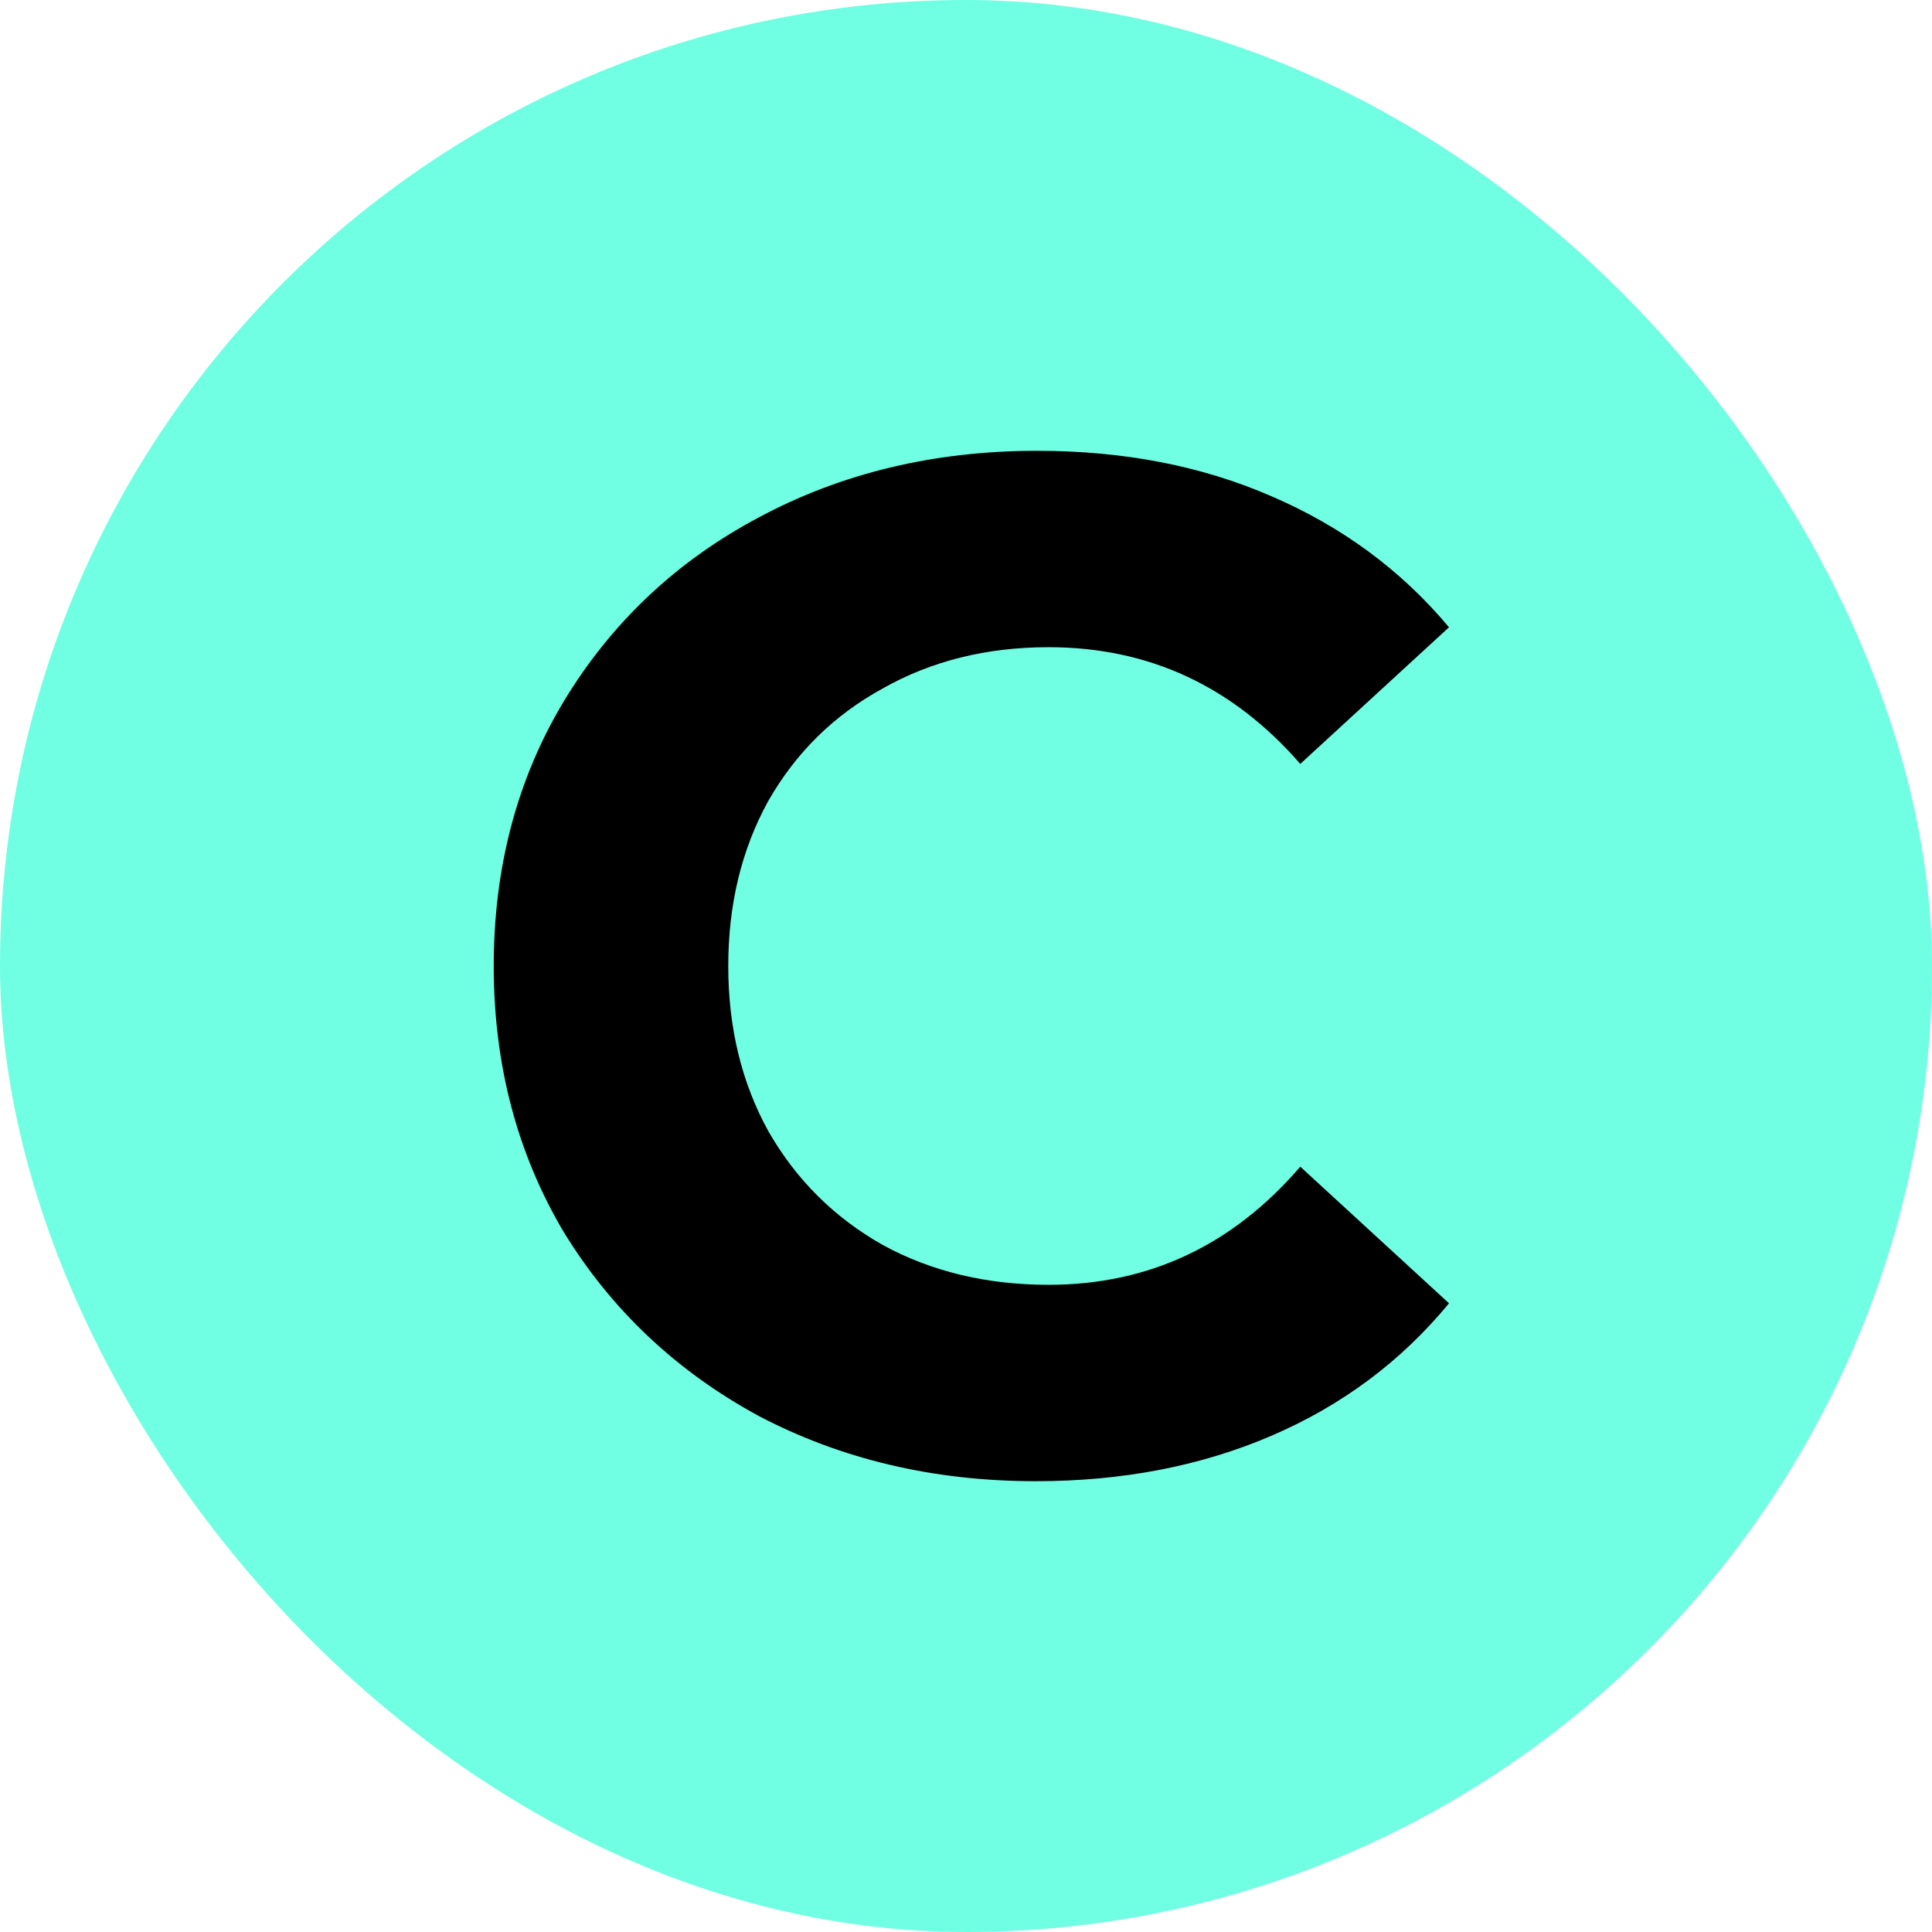
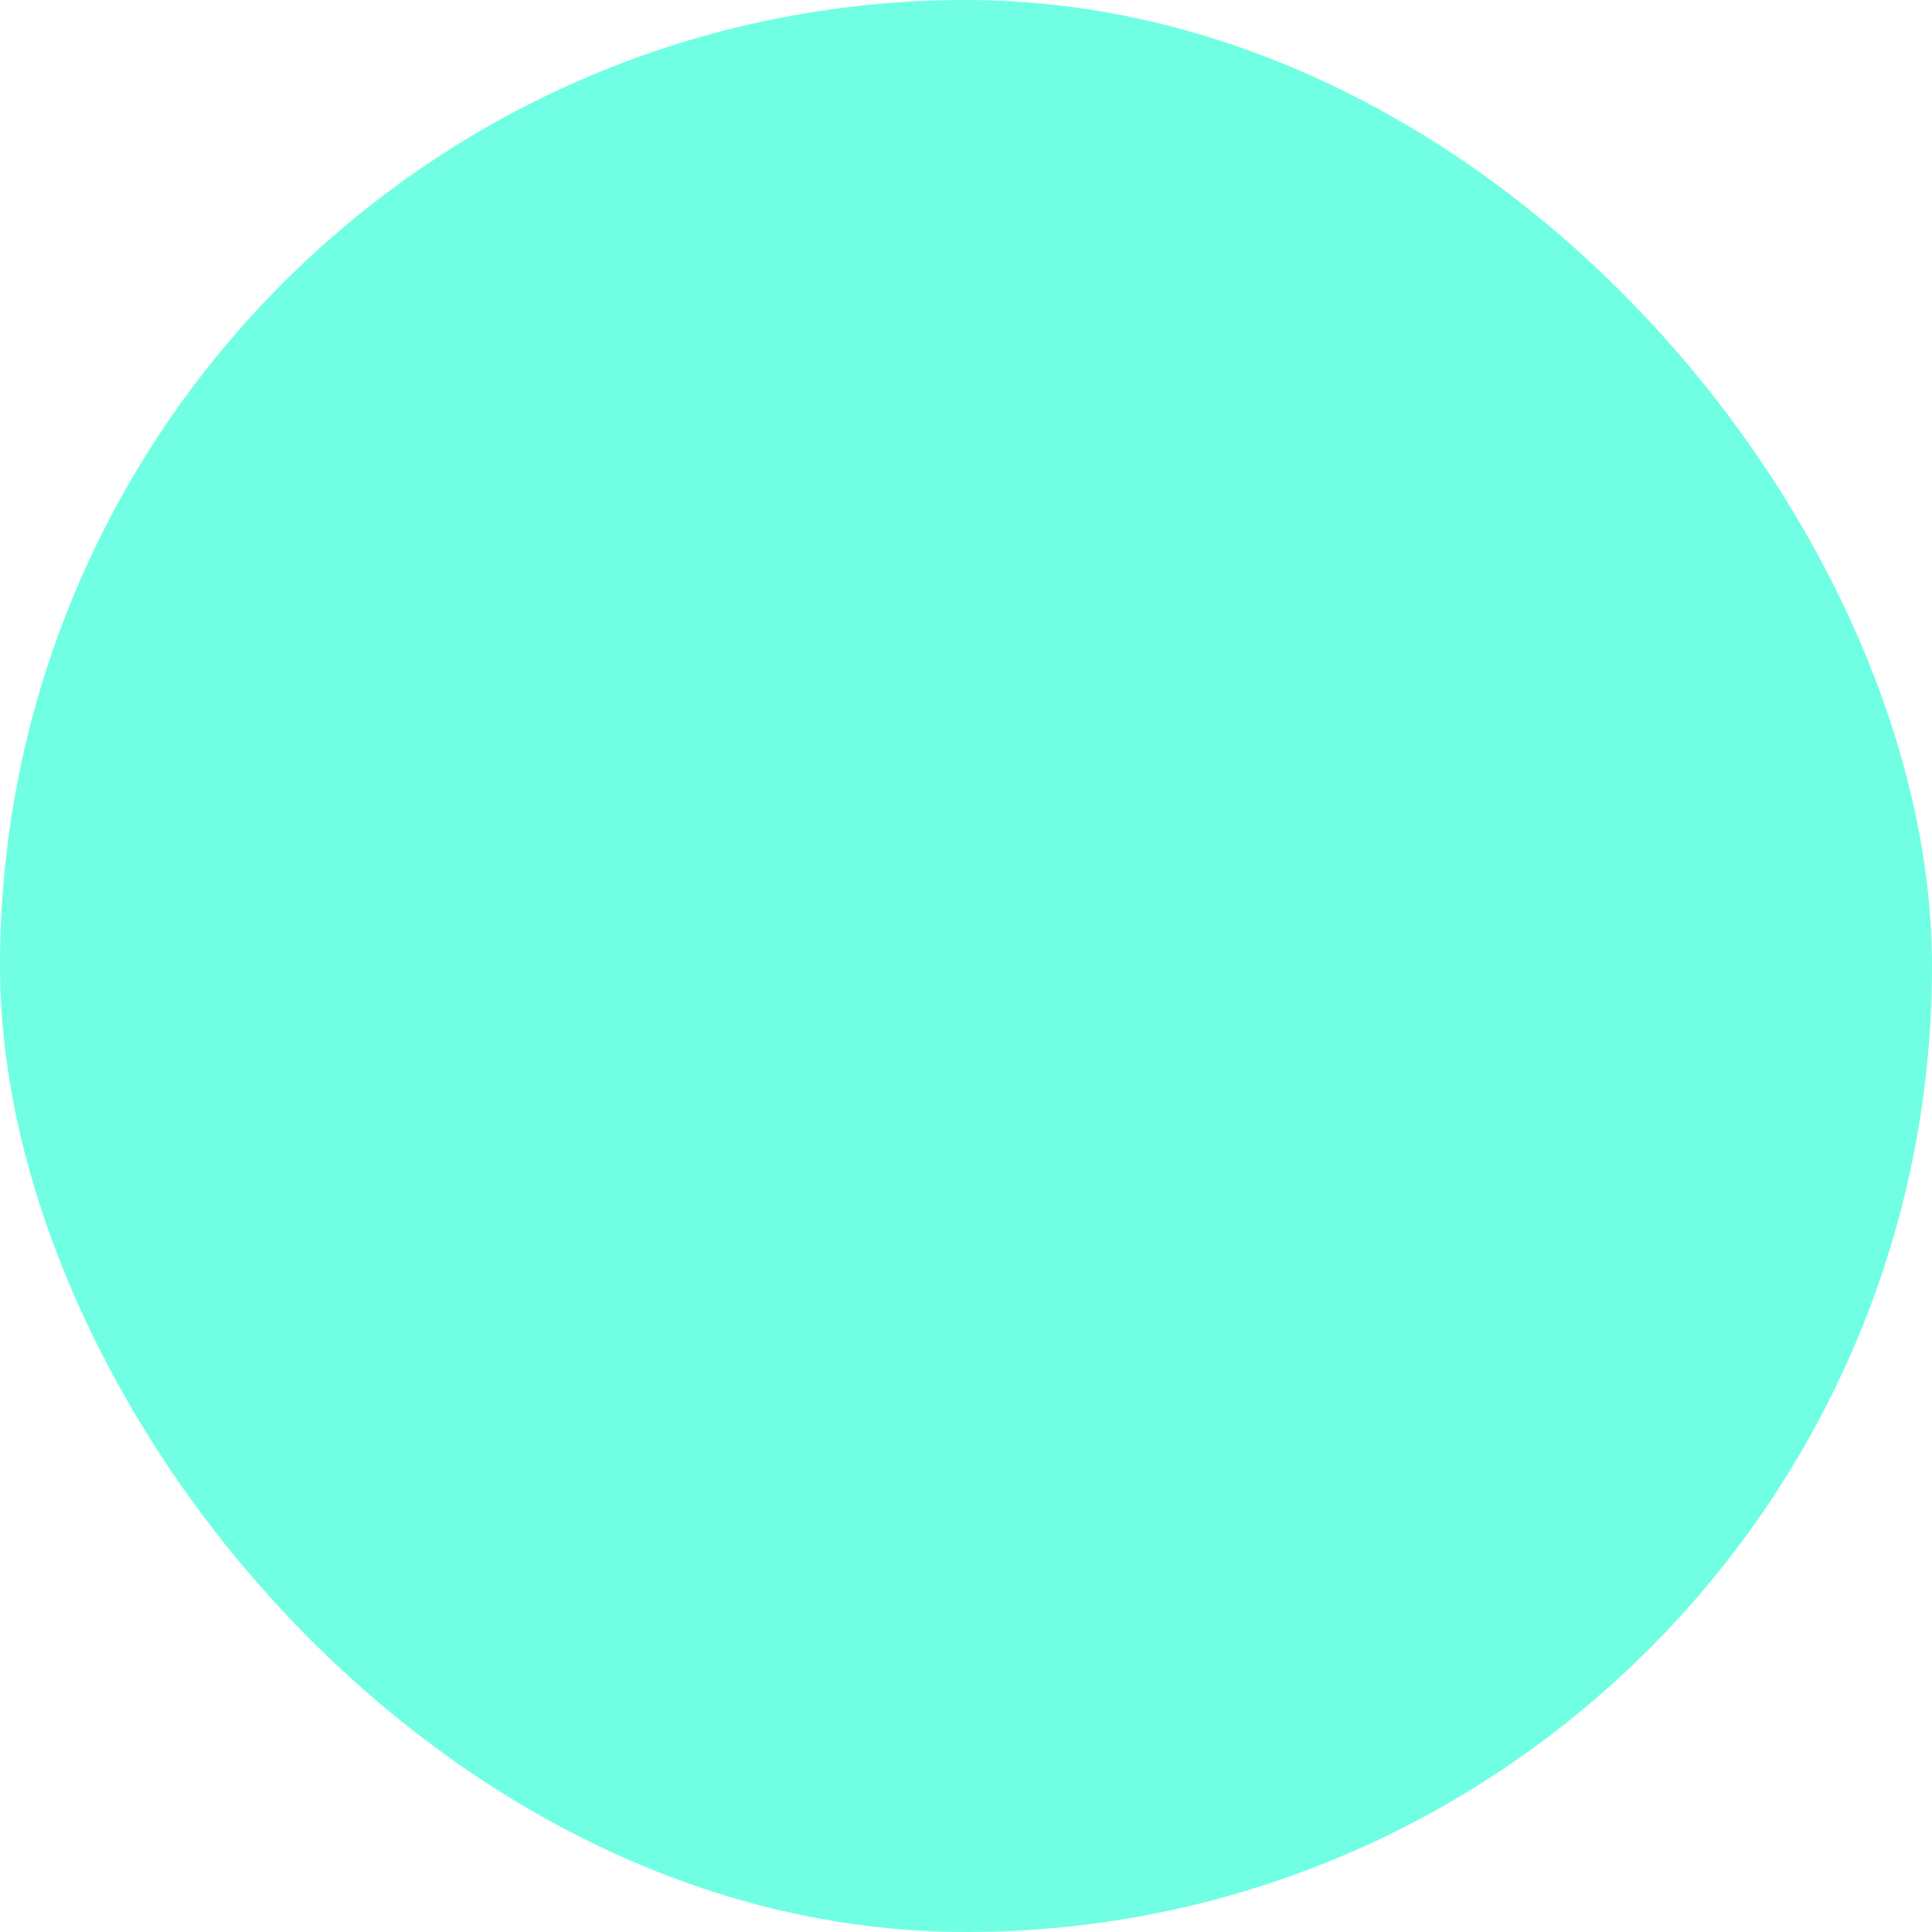
<svg xmlns="http://www.w3.org/2000/svg" width="180" height="180" viewBox="0 0 180 180" fill="none">
  <rect width="180" height="180" rx="90" fill="#70FFE2" />
-   <path d="M96.496 138C86.992 138 78.376 135.967 70.648 131.901C63.01 127.746 56.97 122.044 52.528 114.796C48.176 107.459 46 99.193 46 90C46 80.807 48.176 72.586 52.528 65.337C56.97 58 63.01 52.298 70.648 48.232C78.376 44.077 87.036 42 96.629 42C104.712 42 111.995 43.414 118.479 46.243C125.052 49.072 130.559 53.138 135 58.442L121.144 71.171C114.837 63.923 107.021 60.298 97.695 60.298C91.921 60.298 86.769 61.58 82.24 64.144C77.71 66.619 74.157 70.111 71.581 74.619C69.094 79.127 67.85 84.254 67.85 90C67.85 95.746 69.094 100.873 71.581 105.381C74.157 109.89 77.71 113.425 82.24 115.989C86.769 118.464 91.921 119.702 97.695 119.702C107.021 119.702 114.837 116.033 121.144 108.696L135 121.425C130.559 126.818 125.052 130.928 118.479 133.757C111.906 136.586 104.578 138 96.496 138Z" fill="black" />
</svg>